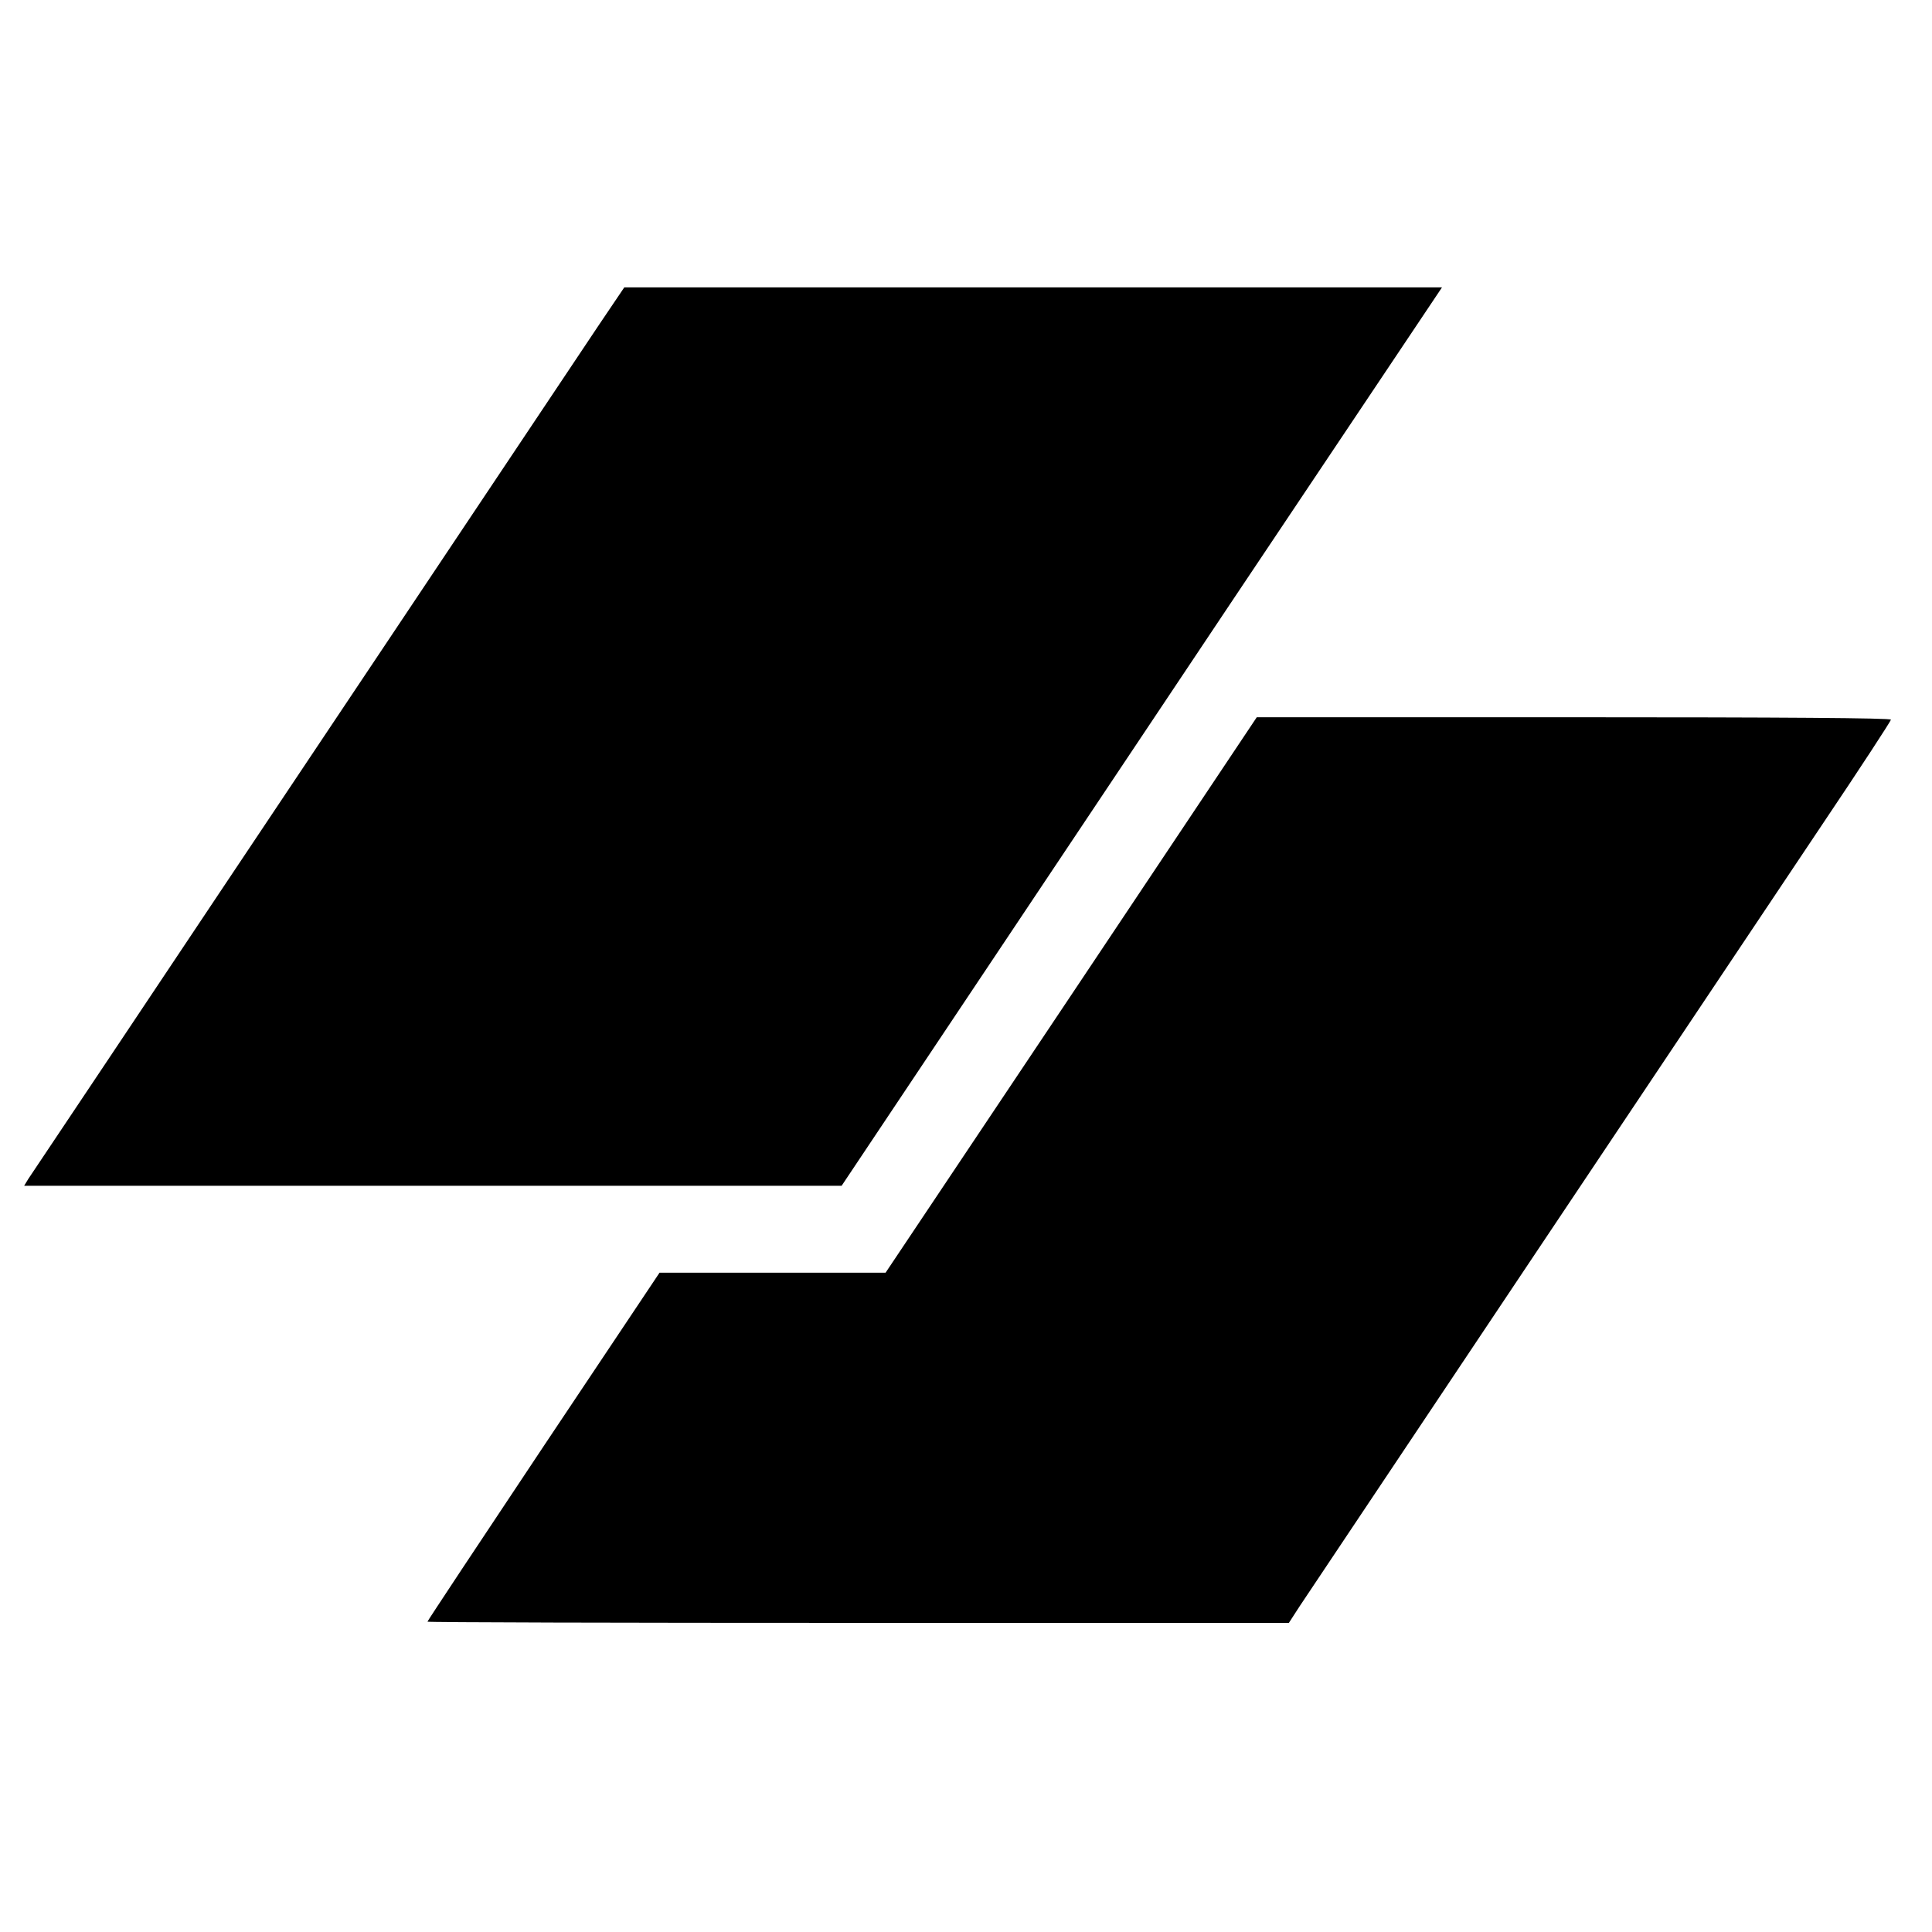
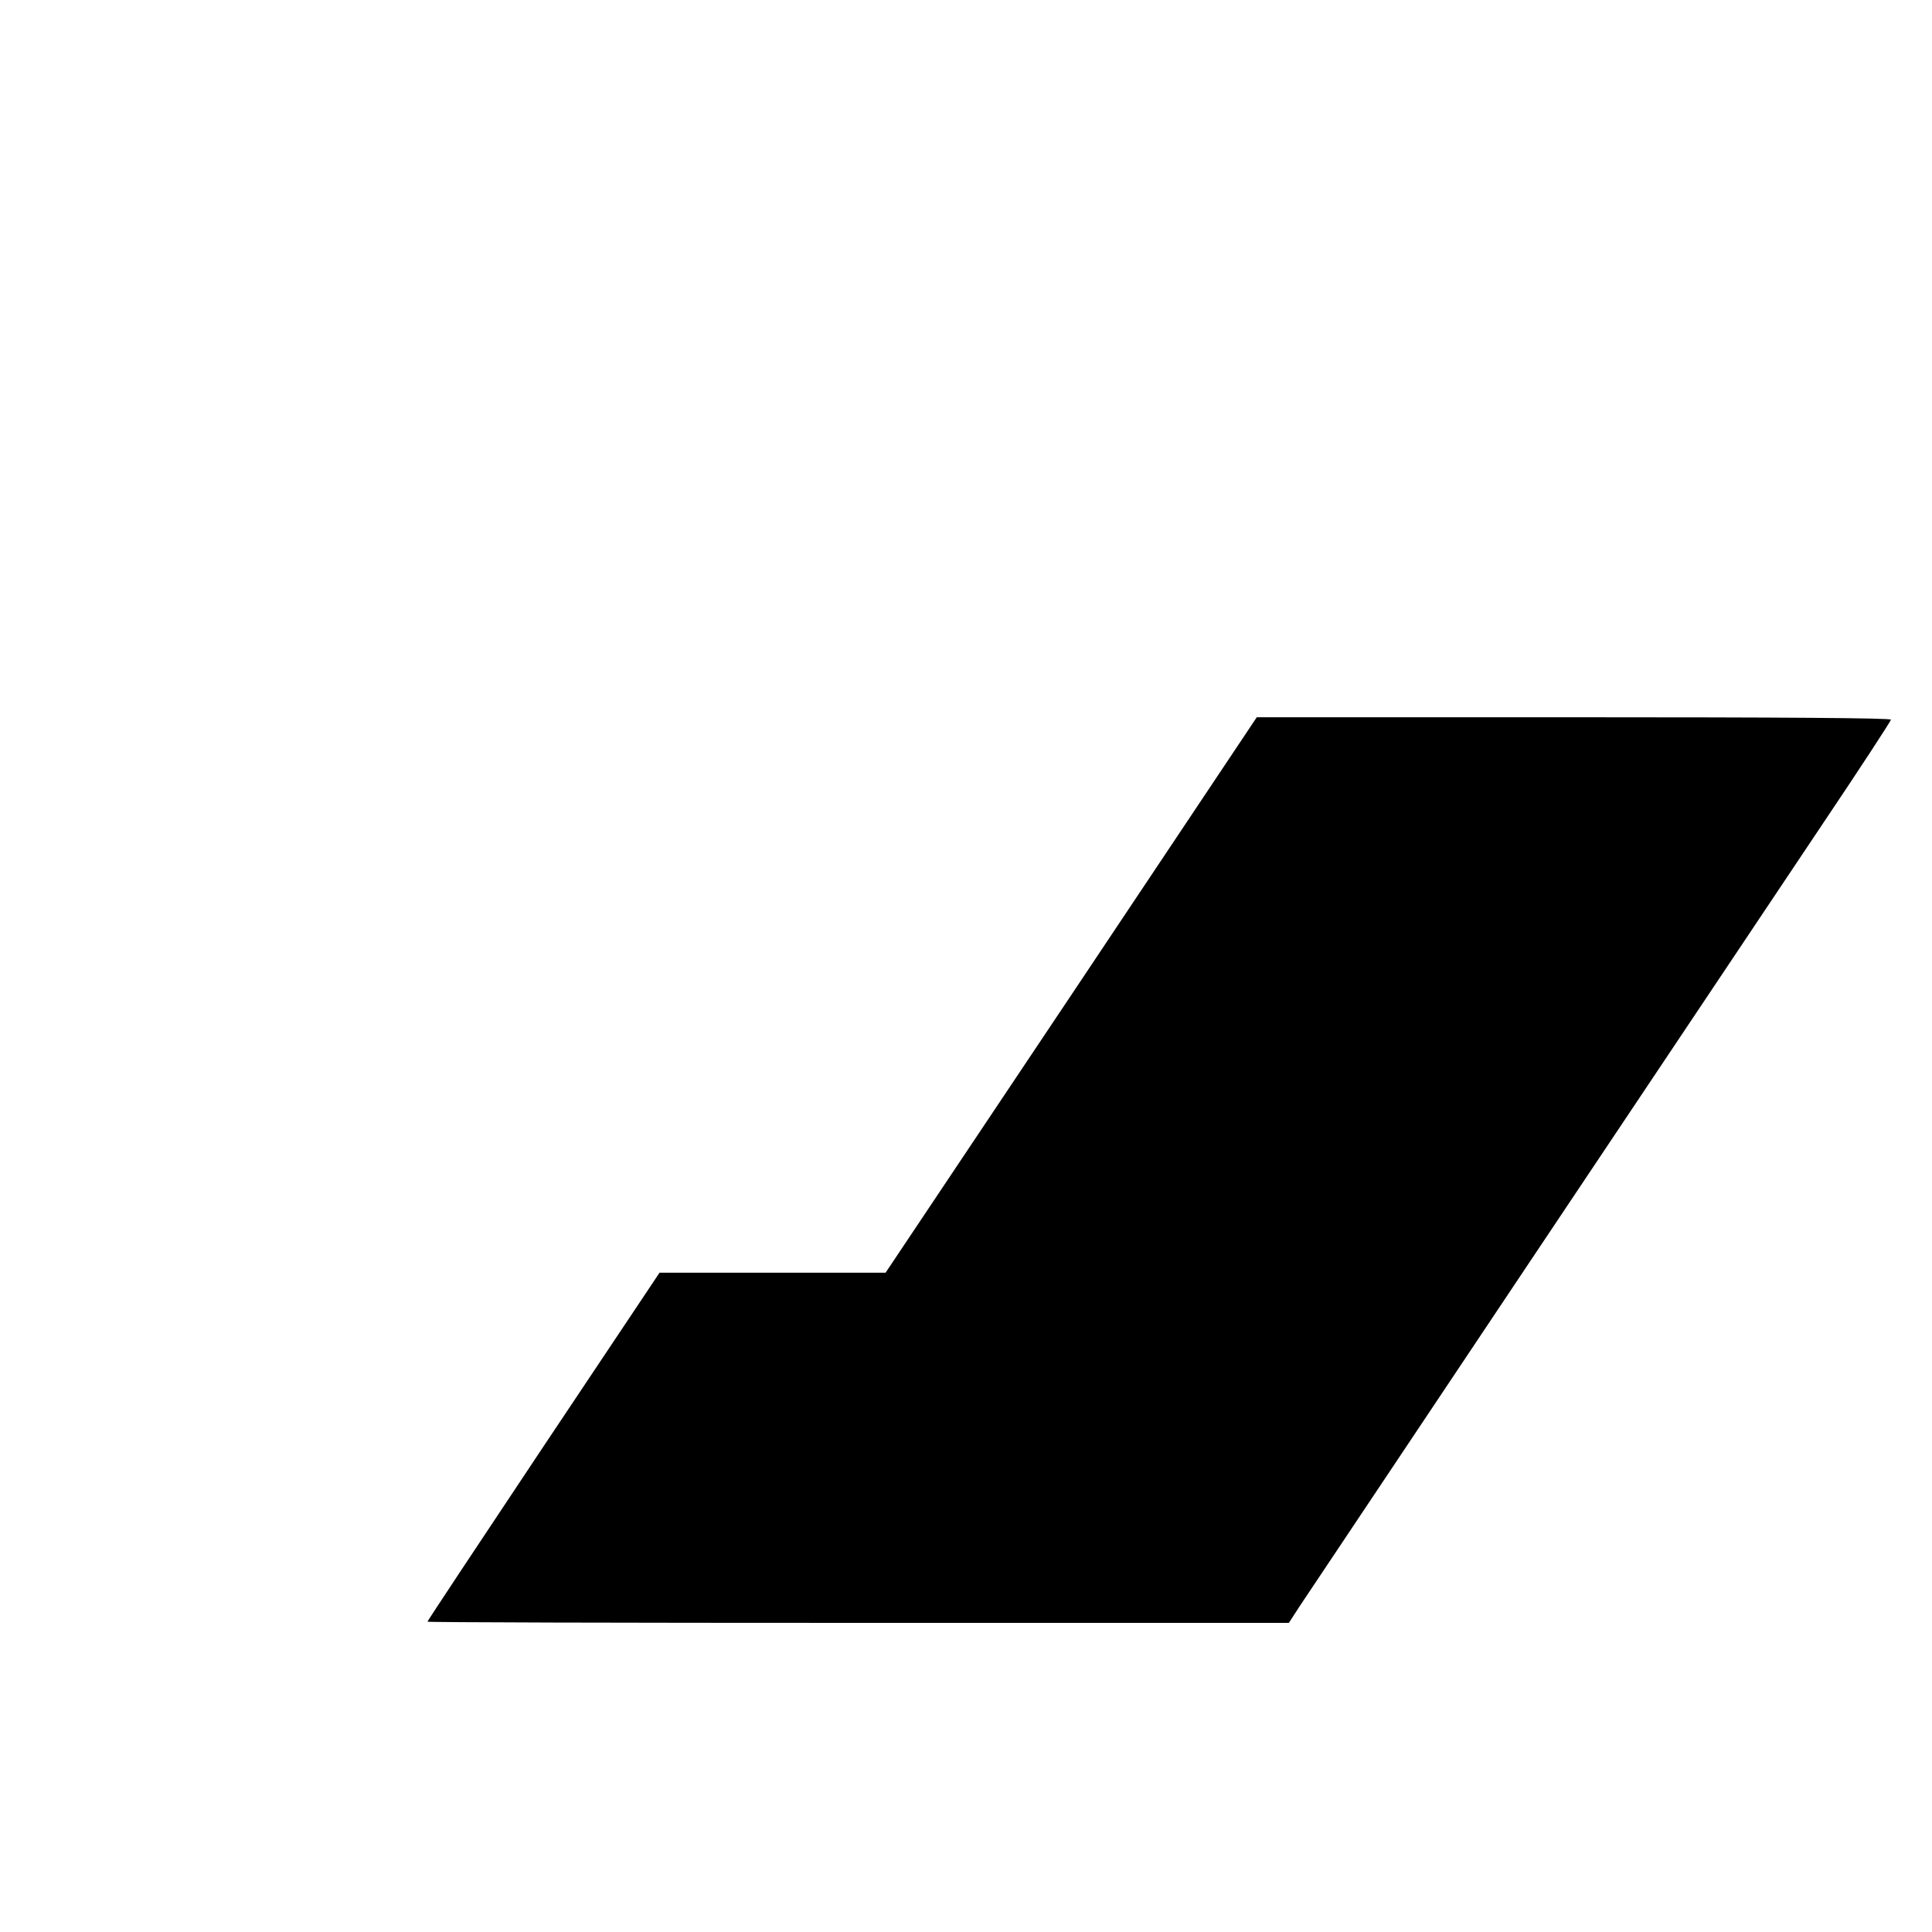
<svg xmlns="http://www.w3.org/2000/svg" width="1066.667" height="1066.667" version="1.0" viewBox="0 0 800 800">
-   <path d="M247.9 134.7c-5.8 8.7-46.9 70.2-91.4 136.8C112 338 61.7 413.4 44.6 439s-31.9 47.7-32.9 49.2L10 491h338.5l37.6-56.3c20.6-30.9 76.5-114.6 124.2-186L597.1 119H258.5z" />
  <path d="m443.6 412-76.9 115h-93.6L225 599c-26.4 39.6-48 72.2-48 72.5s80.3.5 178.4.5h178.3l4.4-6.8c5.3-8 176.2-263.7 216.6-324C770.3 318 783 298.5 783 298c0-.7-44.9-1-131.3-1H520.4z" />
</svg>